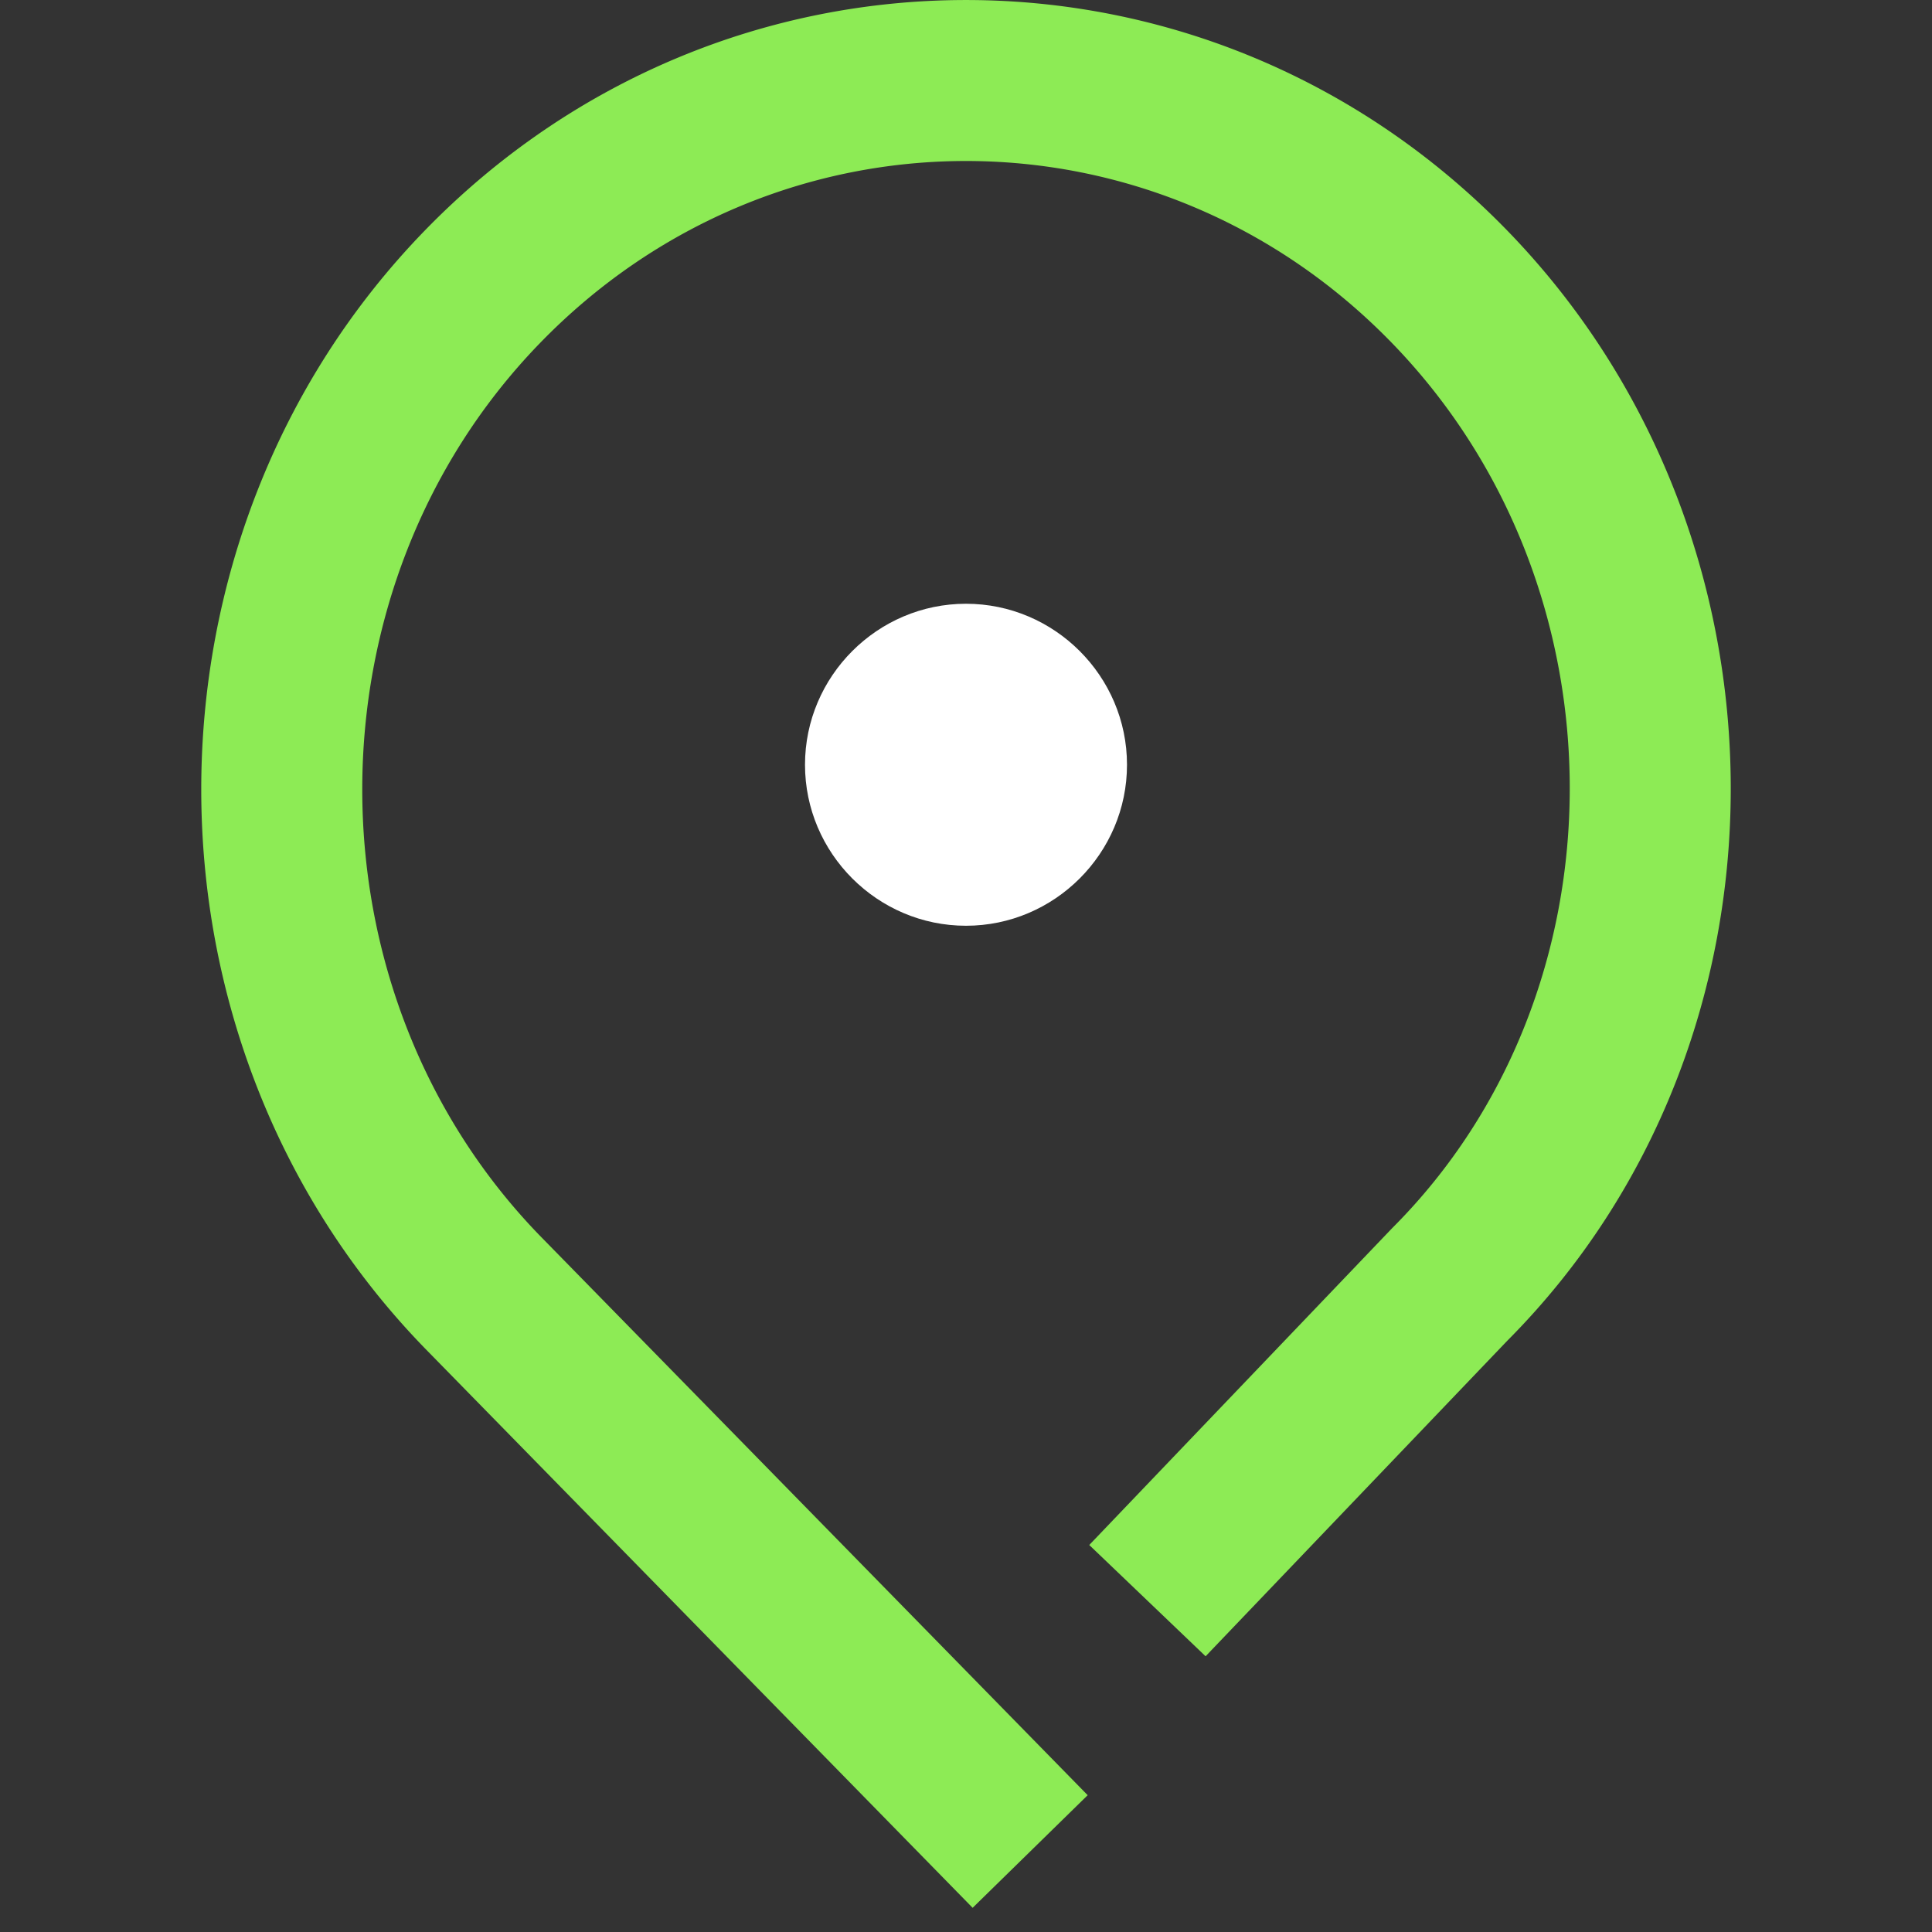
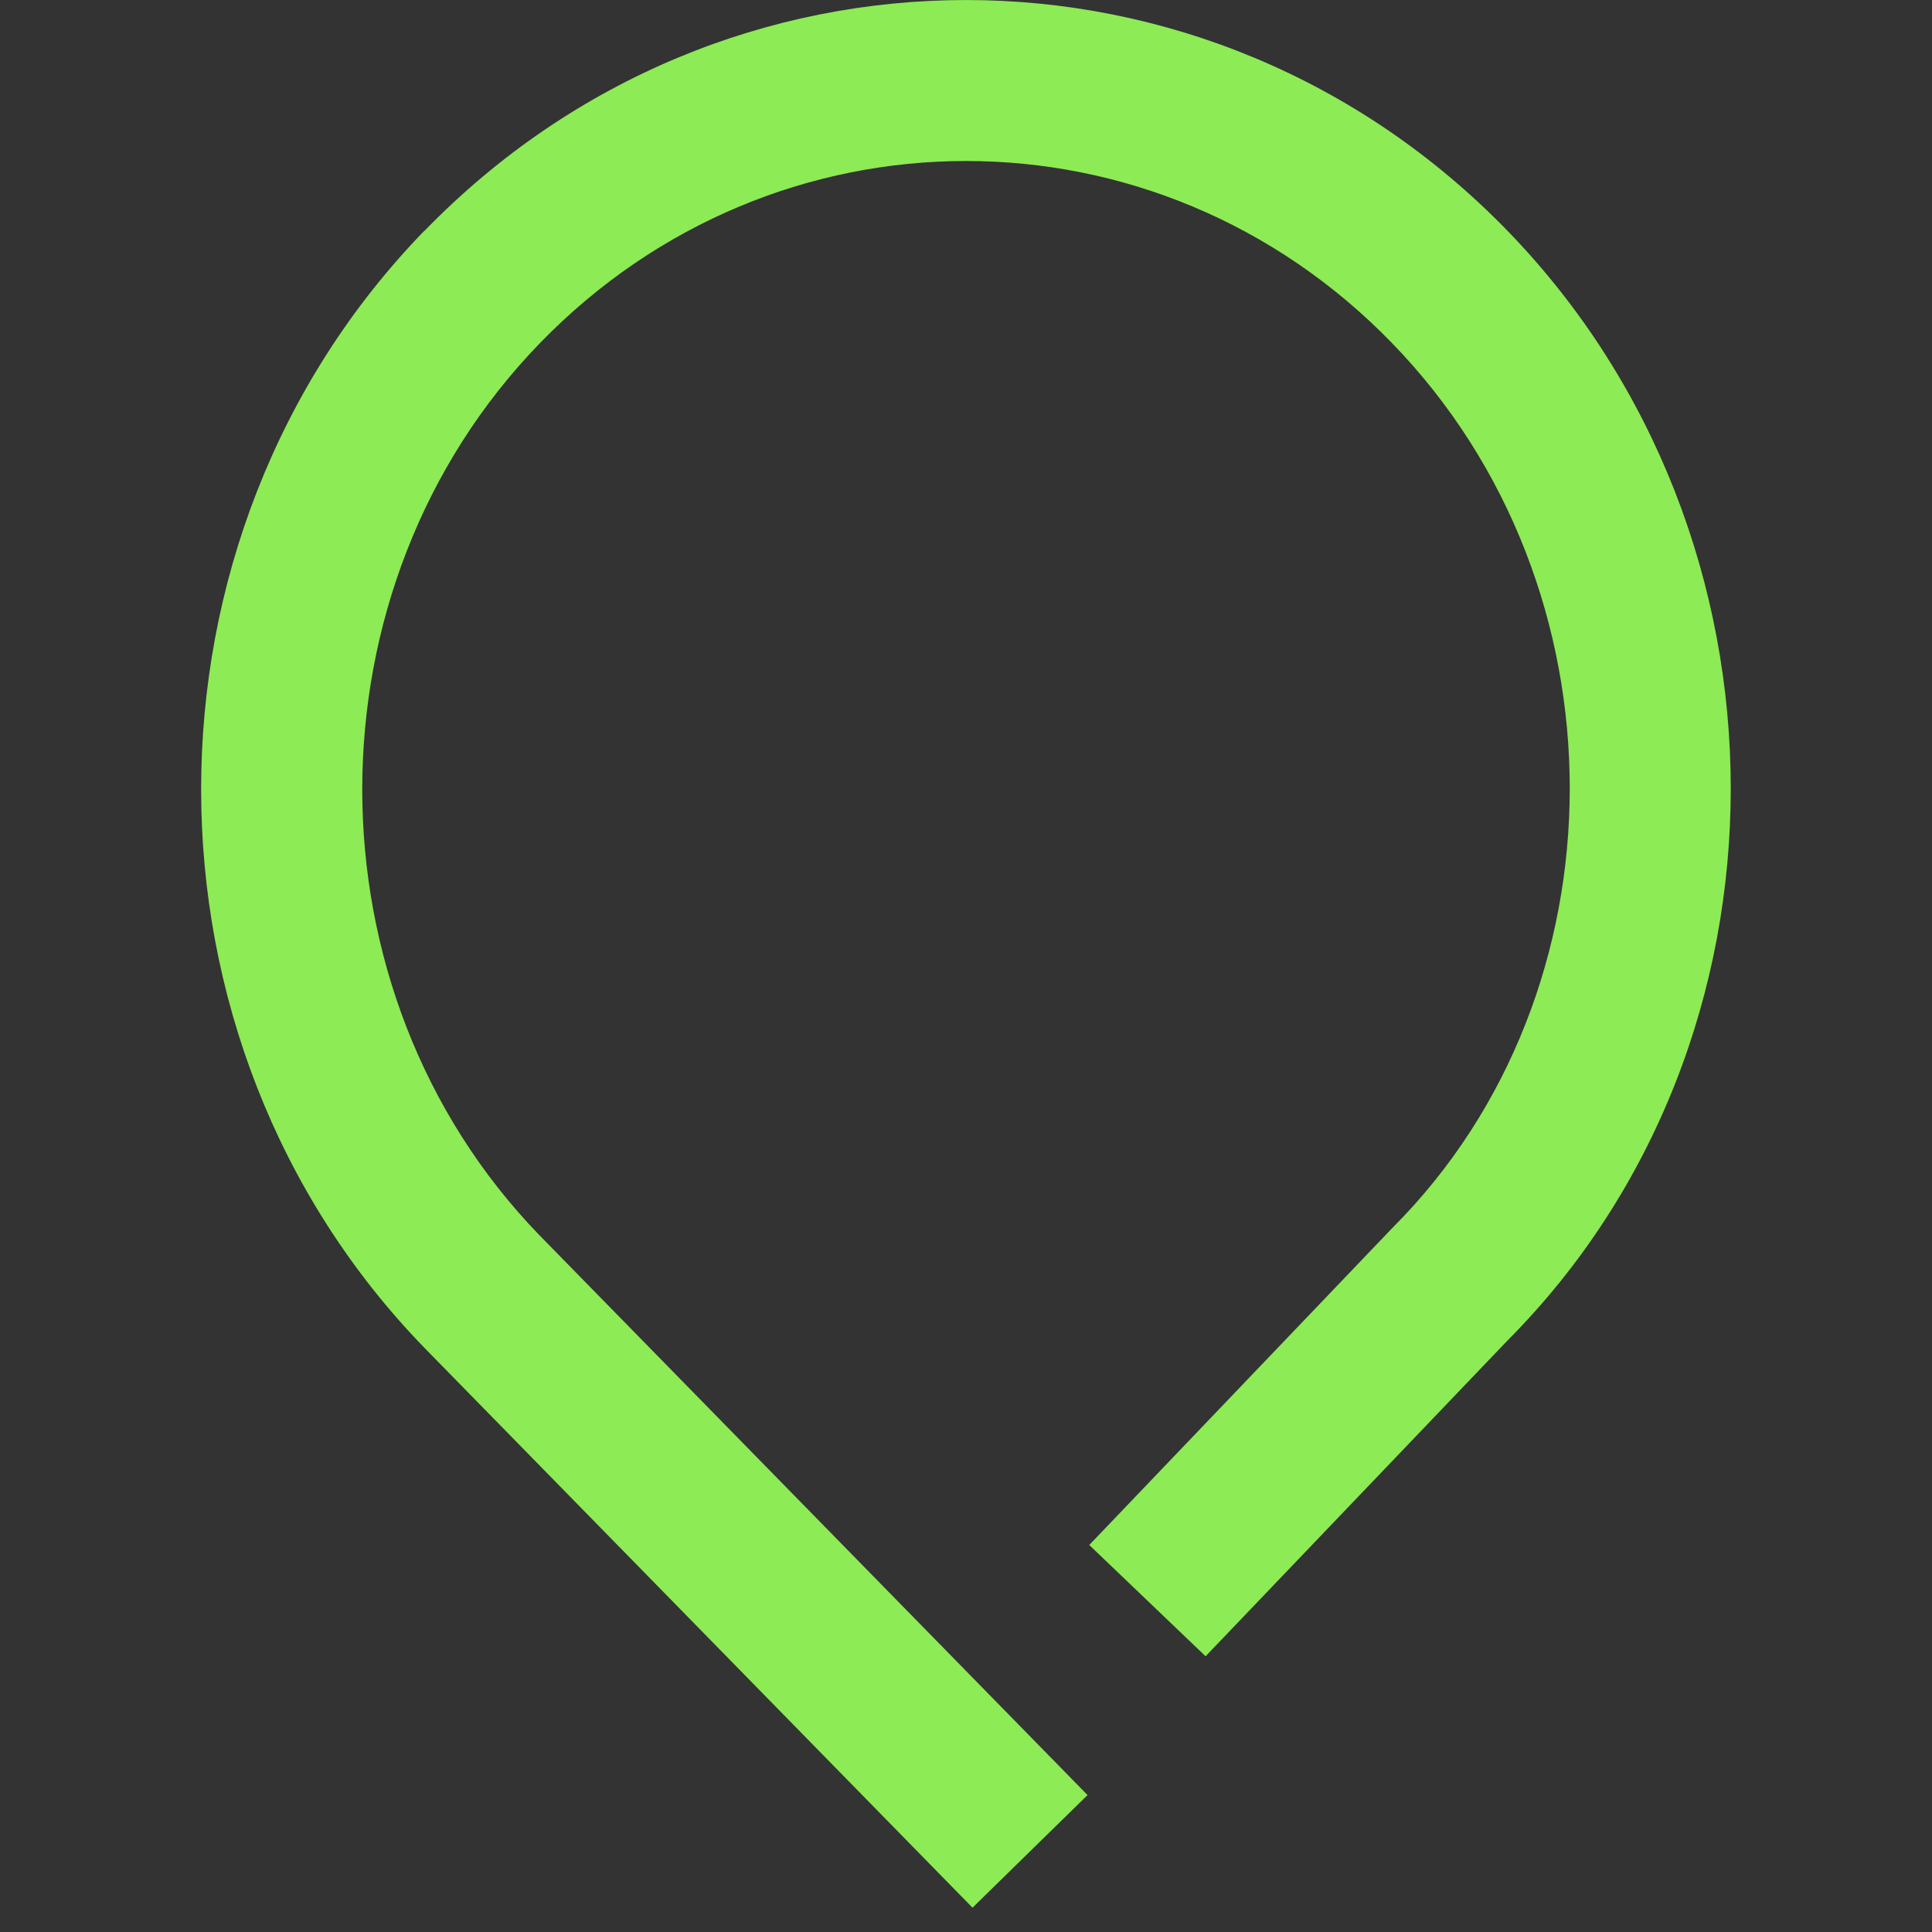
<svg xmlns="http://www.w3.org/2000/svg" width="48" height="48" viewBox="0 0 48 48" fill="none">
  <rect x="0" y="0" width="48" height="48" fill="#333333" stroke="none" />
-   <path d="M24 23c-2.2 0-4-1.8-4-4s1.8-4 4-4 4 1.8 4 4-1.8 4-4 4z" fill="#fff" />
-   <path fill-rule="evenodd" clip-rule="evenodd" d="M10.544 5.738c7.424-7.65 19.488-7.65 26.913 0 7.375 7.602 7.408 20.118-.004 27.567l-7.364 7.702-.136.143-2.891-2.765.136-.142 7.392-7.732.015-.015c5.85-5.865 5.877-15.896-.02-21.972-5.852-6.032-15.318-6.032-21.17 0-5.885 6.065-5.886 16.108-.004 22.174a.08.08 0 0 1 .003.003l13.609 13.9-2.858 2.798-13.621-13.913c-7.392-7.617-7.392-20.13 0-27.748z" fill="#8DEB55" />
+   <path fill-rule="evenodd" clip-rule="evenodd" d="M10.544 5.738c7.424-7.65 19.488-7.65 26.913 0 7.375 7.602 7.408 20.118-.004 27.567l-7.364 7.702-.136.143-2.891-2.765.136-.142 7.392-7.732.015-.015c5.85-5.865 5.877-15.896-.02-21.972-5.852-6.032-15.318-6.032-21.17 0-5.885 6.065-5.886 16.108-.004 22.174l13.609 13.9-2.858 2.798-13.621-13.913c-7.392-7.617-7.392-20.13 0-27.748z" fill="#8DEB55" />
</svg>